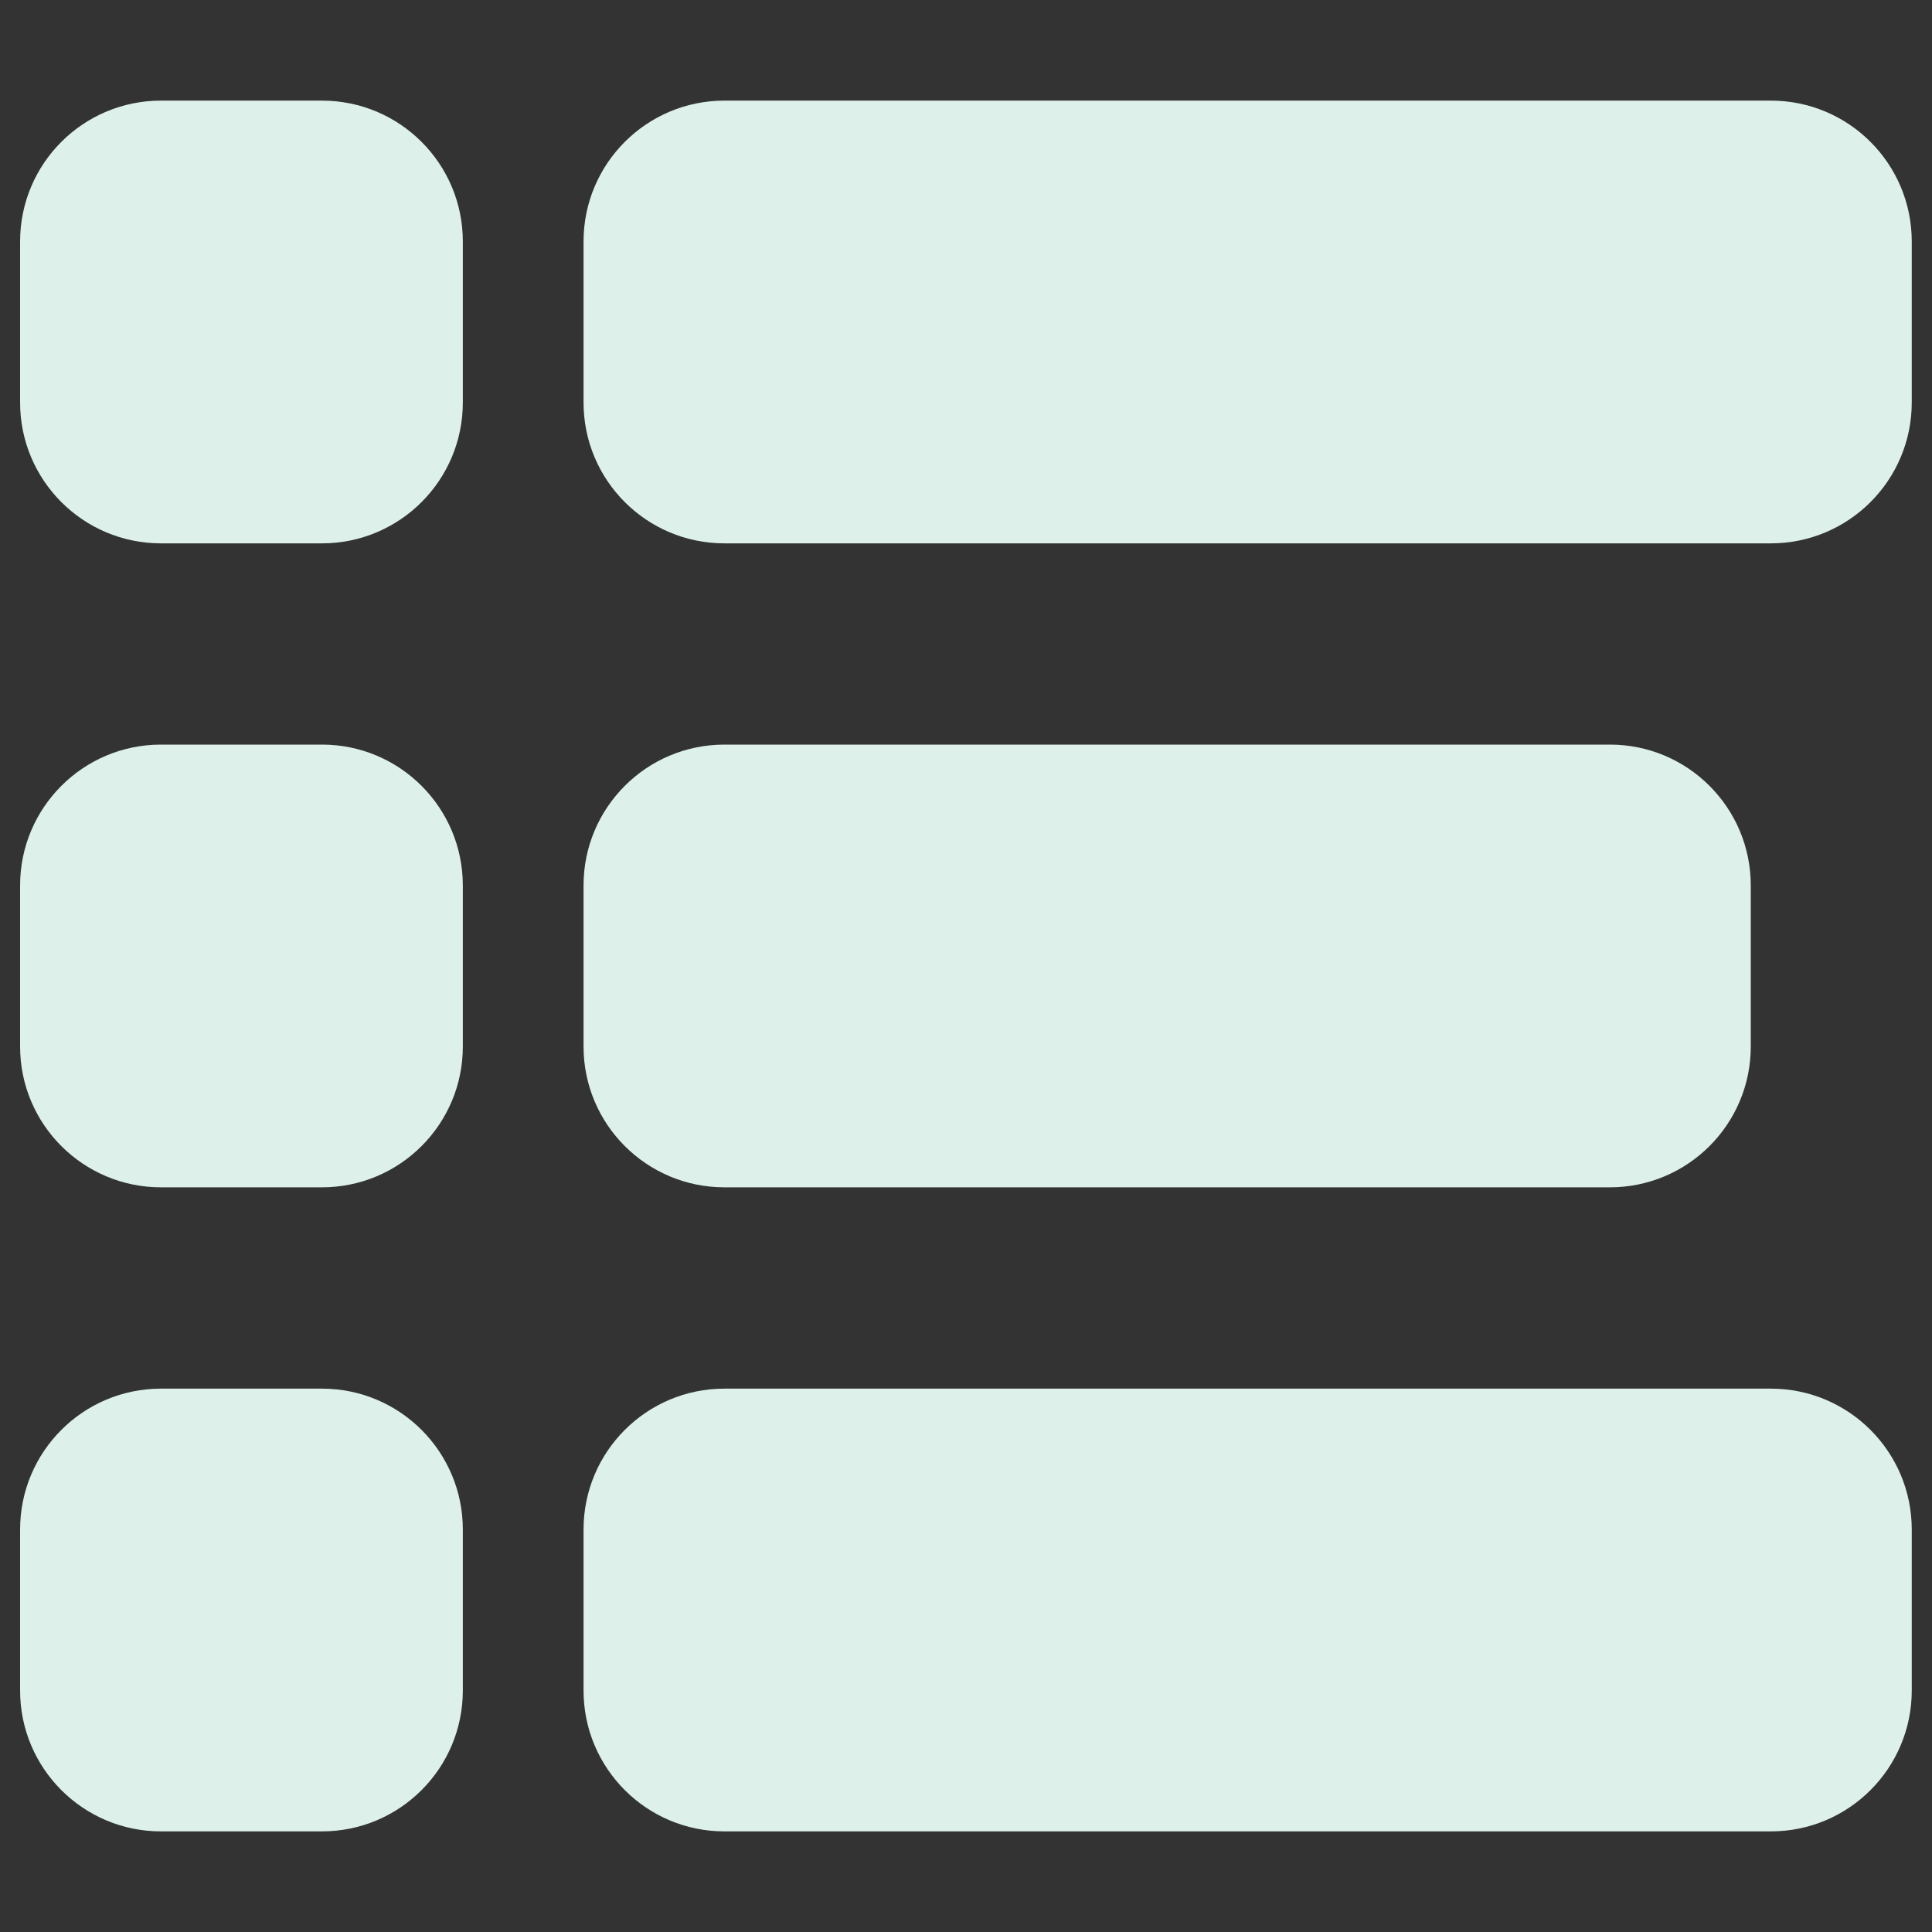
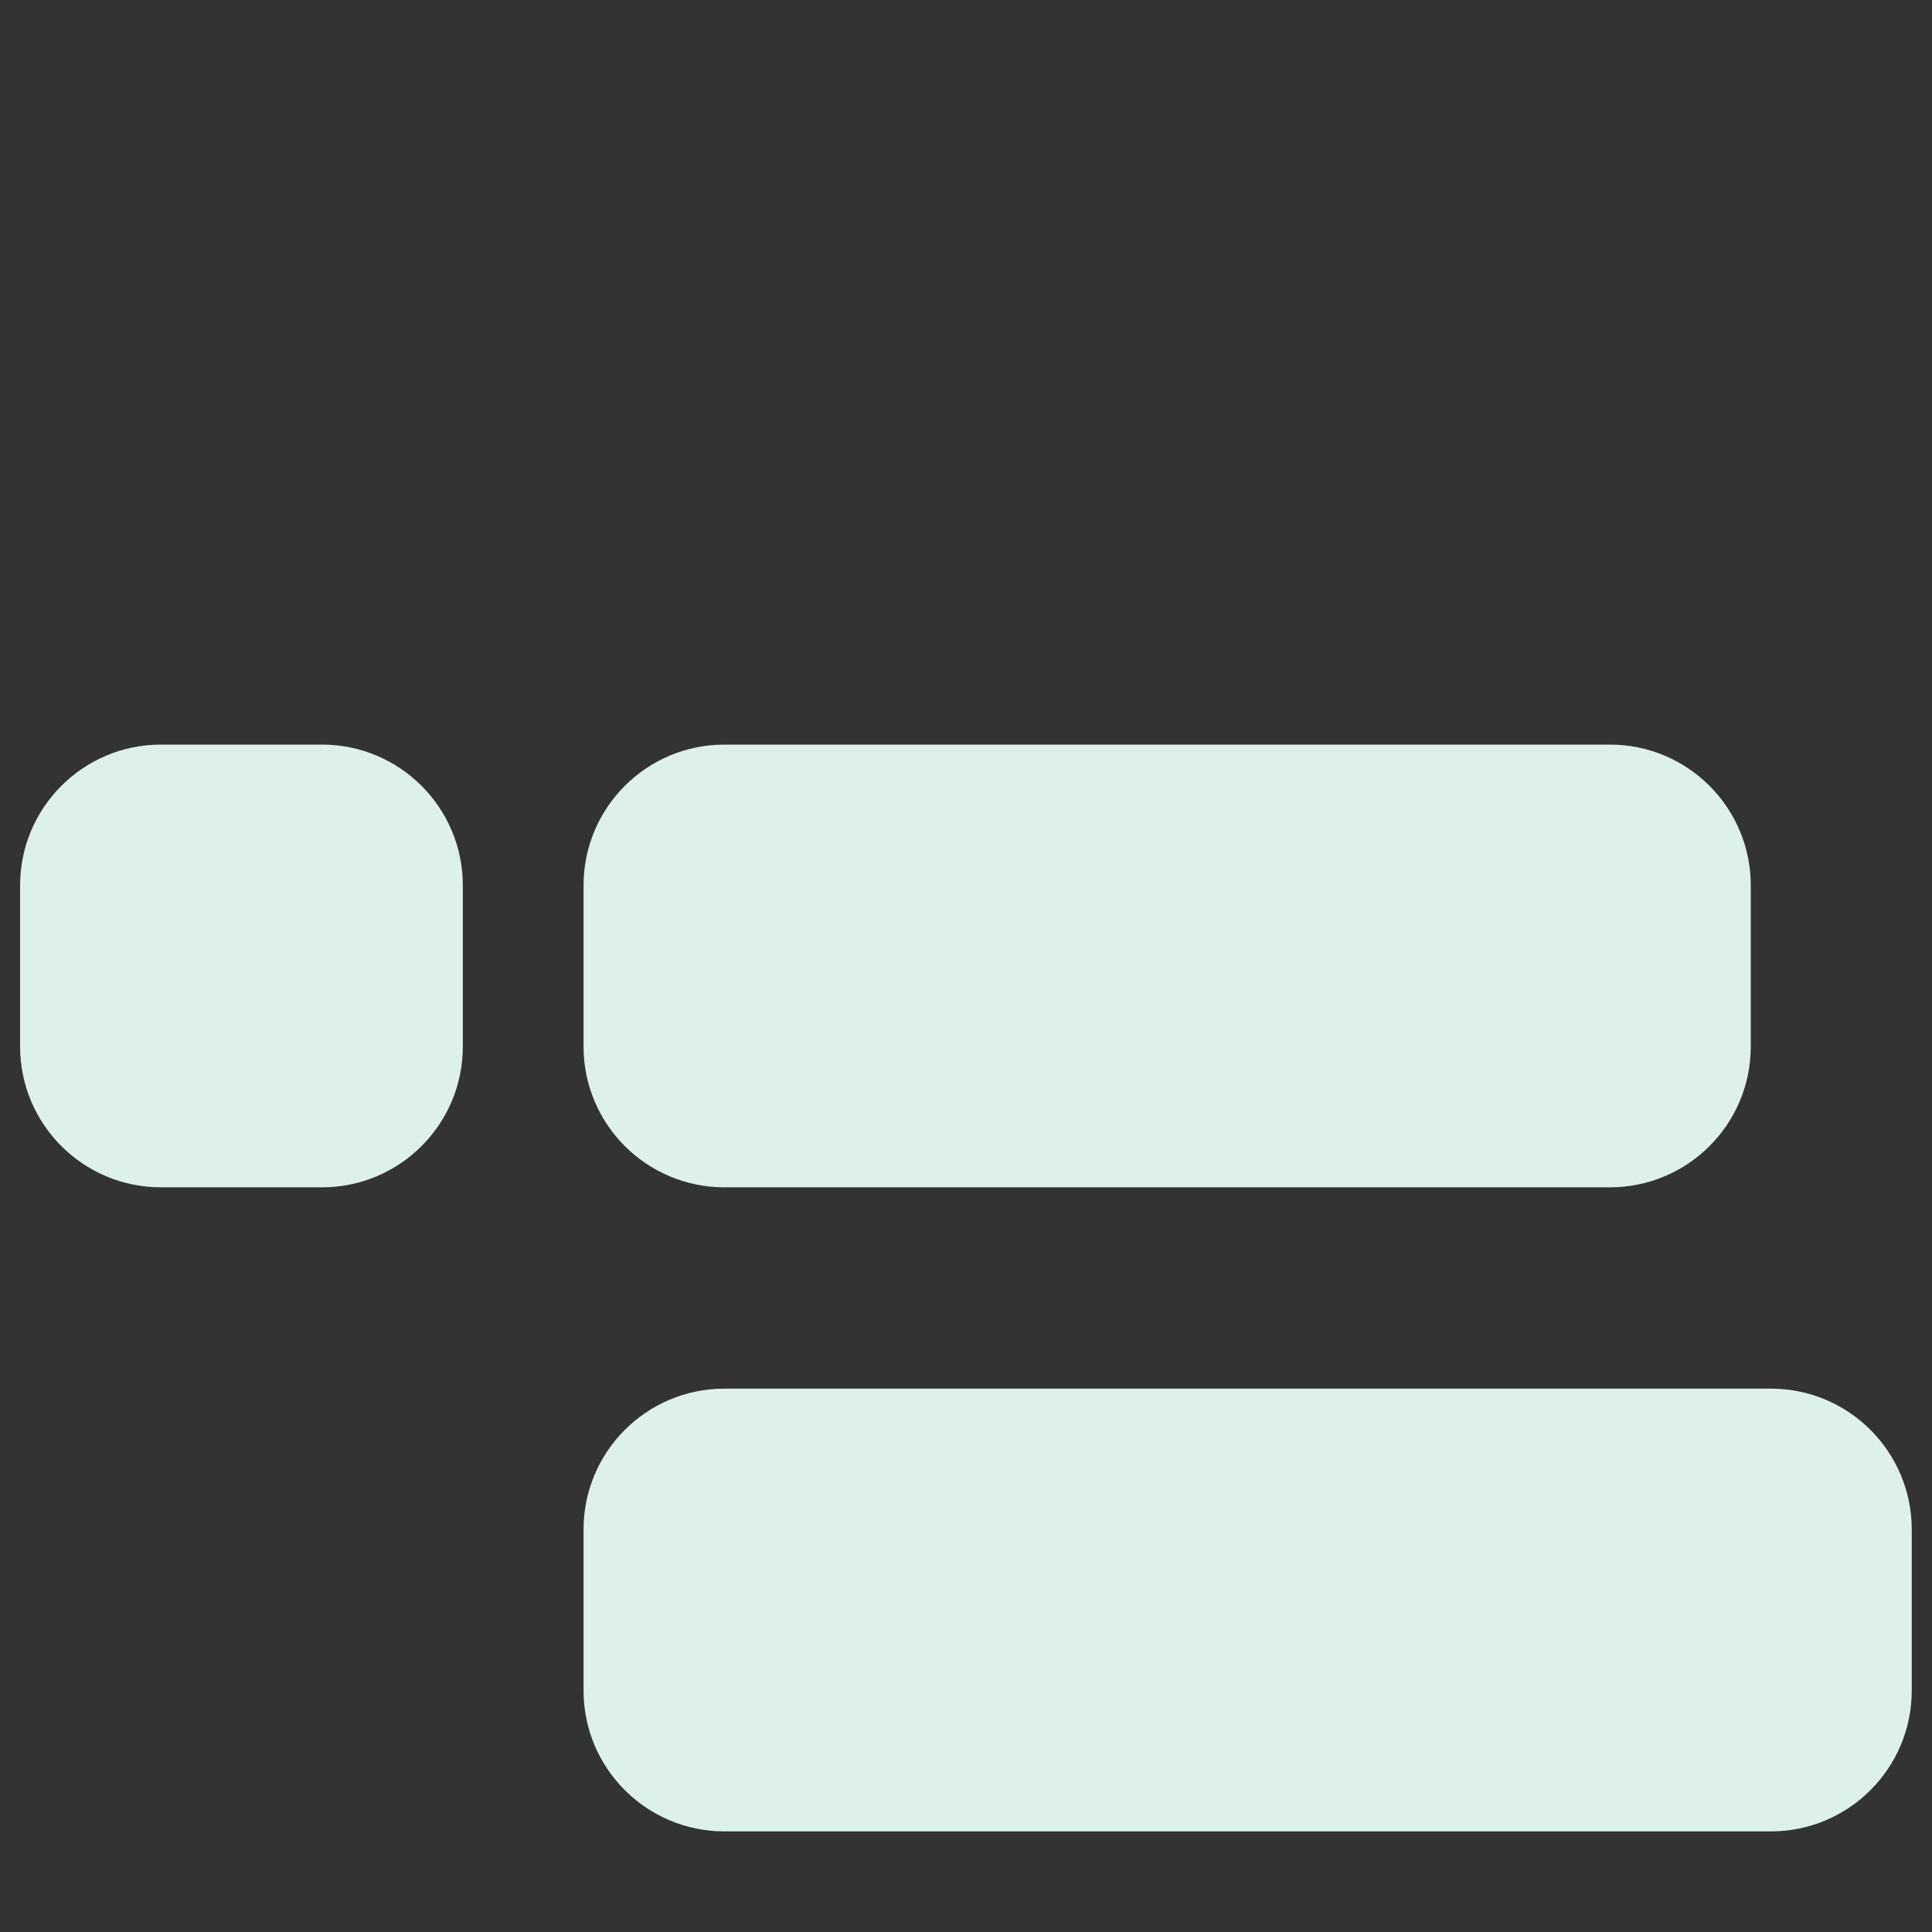
<svg xmlns="http://www.w3.org/2000/svg" width="25" height="25" viewBox="0 0 25 25" fill="none">
  <rect x="0" y="0" width="25" height="25" fill="#333333" stroke="none" />
  <path d="M4.166 9.635H2.083C1.076 9.635 0.26 10.451 0.26 11.458V13.542C0.26 14.548 1.076 15.364 2.083 15.364H4.166C5.173 15.364 5.989 14.548 5.989 13.542V11.458C5.989 10.451 5.173 9.635 4.166 9.635Z" fill="#DDF0EA" />
  <path d="M20.832 9.635H9.374C8.367 9.635 7.551 10.451 7.551 11.458V13.542C7.551 14.548 8.367 15.364 9.374 15.364H20.832C21.839 15.364 22.655 14.548 22.655 13.542V11.458C22.655 10.451 21.839 9.635 20.832 9.635Z" fill="#DDF0EA" />
-   <path d="M4.166 1.302H2.083C1.076 1.302 0.26 2.118 0.26 3.125V5.208C0.26 6.215 1.076 7.031 2.083 7.031H4.166C5.173 7.031 5.989 6.215 5.989 5.208V3.125C5.989 2.118 5.173 1.302 4.166 1.302Z" fill="#DDF0EA" />
-   <path d="M22.915 1.302H9.374C8.367 1.302 7.551 2.118 7.551 3.125V5.208C7.551 6.215 8.367 7.031 9.374 7.031H22.915C23.922 7.031 24.738 6.215 24.738 5.208V3.125C24.738 2.118 23.922 1.302 22.915 1.302Z" fill="#DDF0EA" />
-   <path d="M4.166 17.969H2.083C1.076 17.969 0.26 18.785 0.26 19.792V21.875C0.26 22.882 1.076 23.698 2.083 23.698H4.166C5.173 23.698 5.989 22.882 5.989 21.875V19.792C5.989 18.785 5.173 17.969 4.166 17.969Z" fill="#DDF0EA" />
  <path d="M22.915 17.969H9.374C8.367 17.969 7.551 18.785 7.551 19.792V21.875C7.551 22.882 8.367 23.698 9.374 23.698H22.915C23.922 23.698 24.738 22.882 24.738 21.875V19.792C24.738 18.785 23.922 17.969 22.915 17.969Z" fill="#DDF0EA" />
</svg>